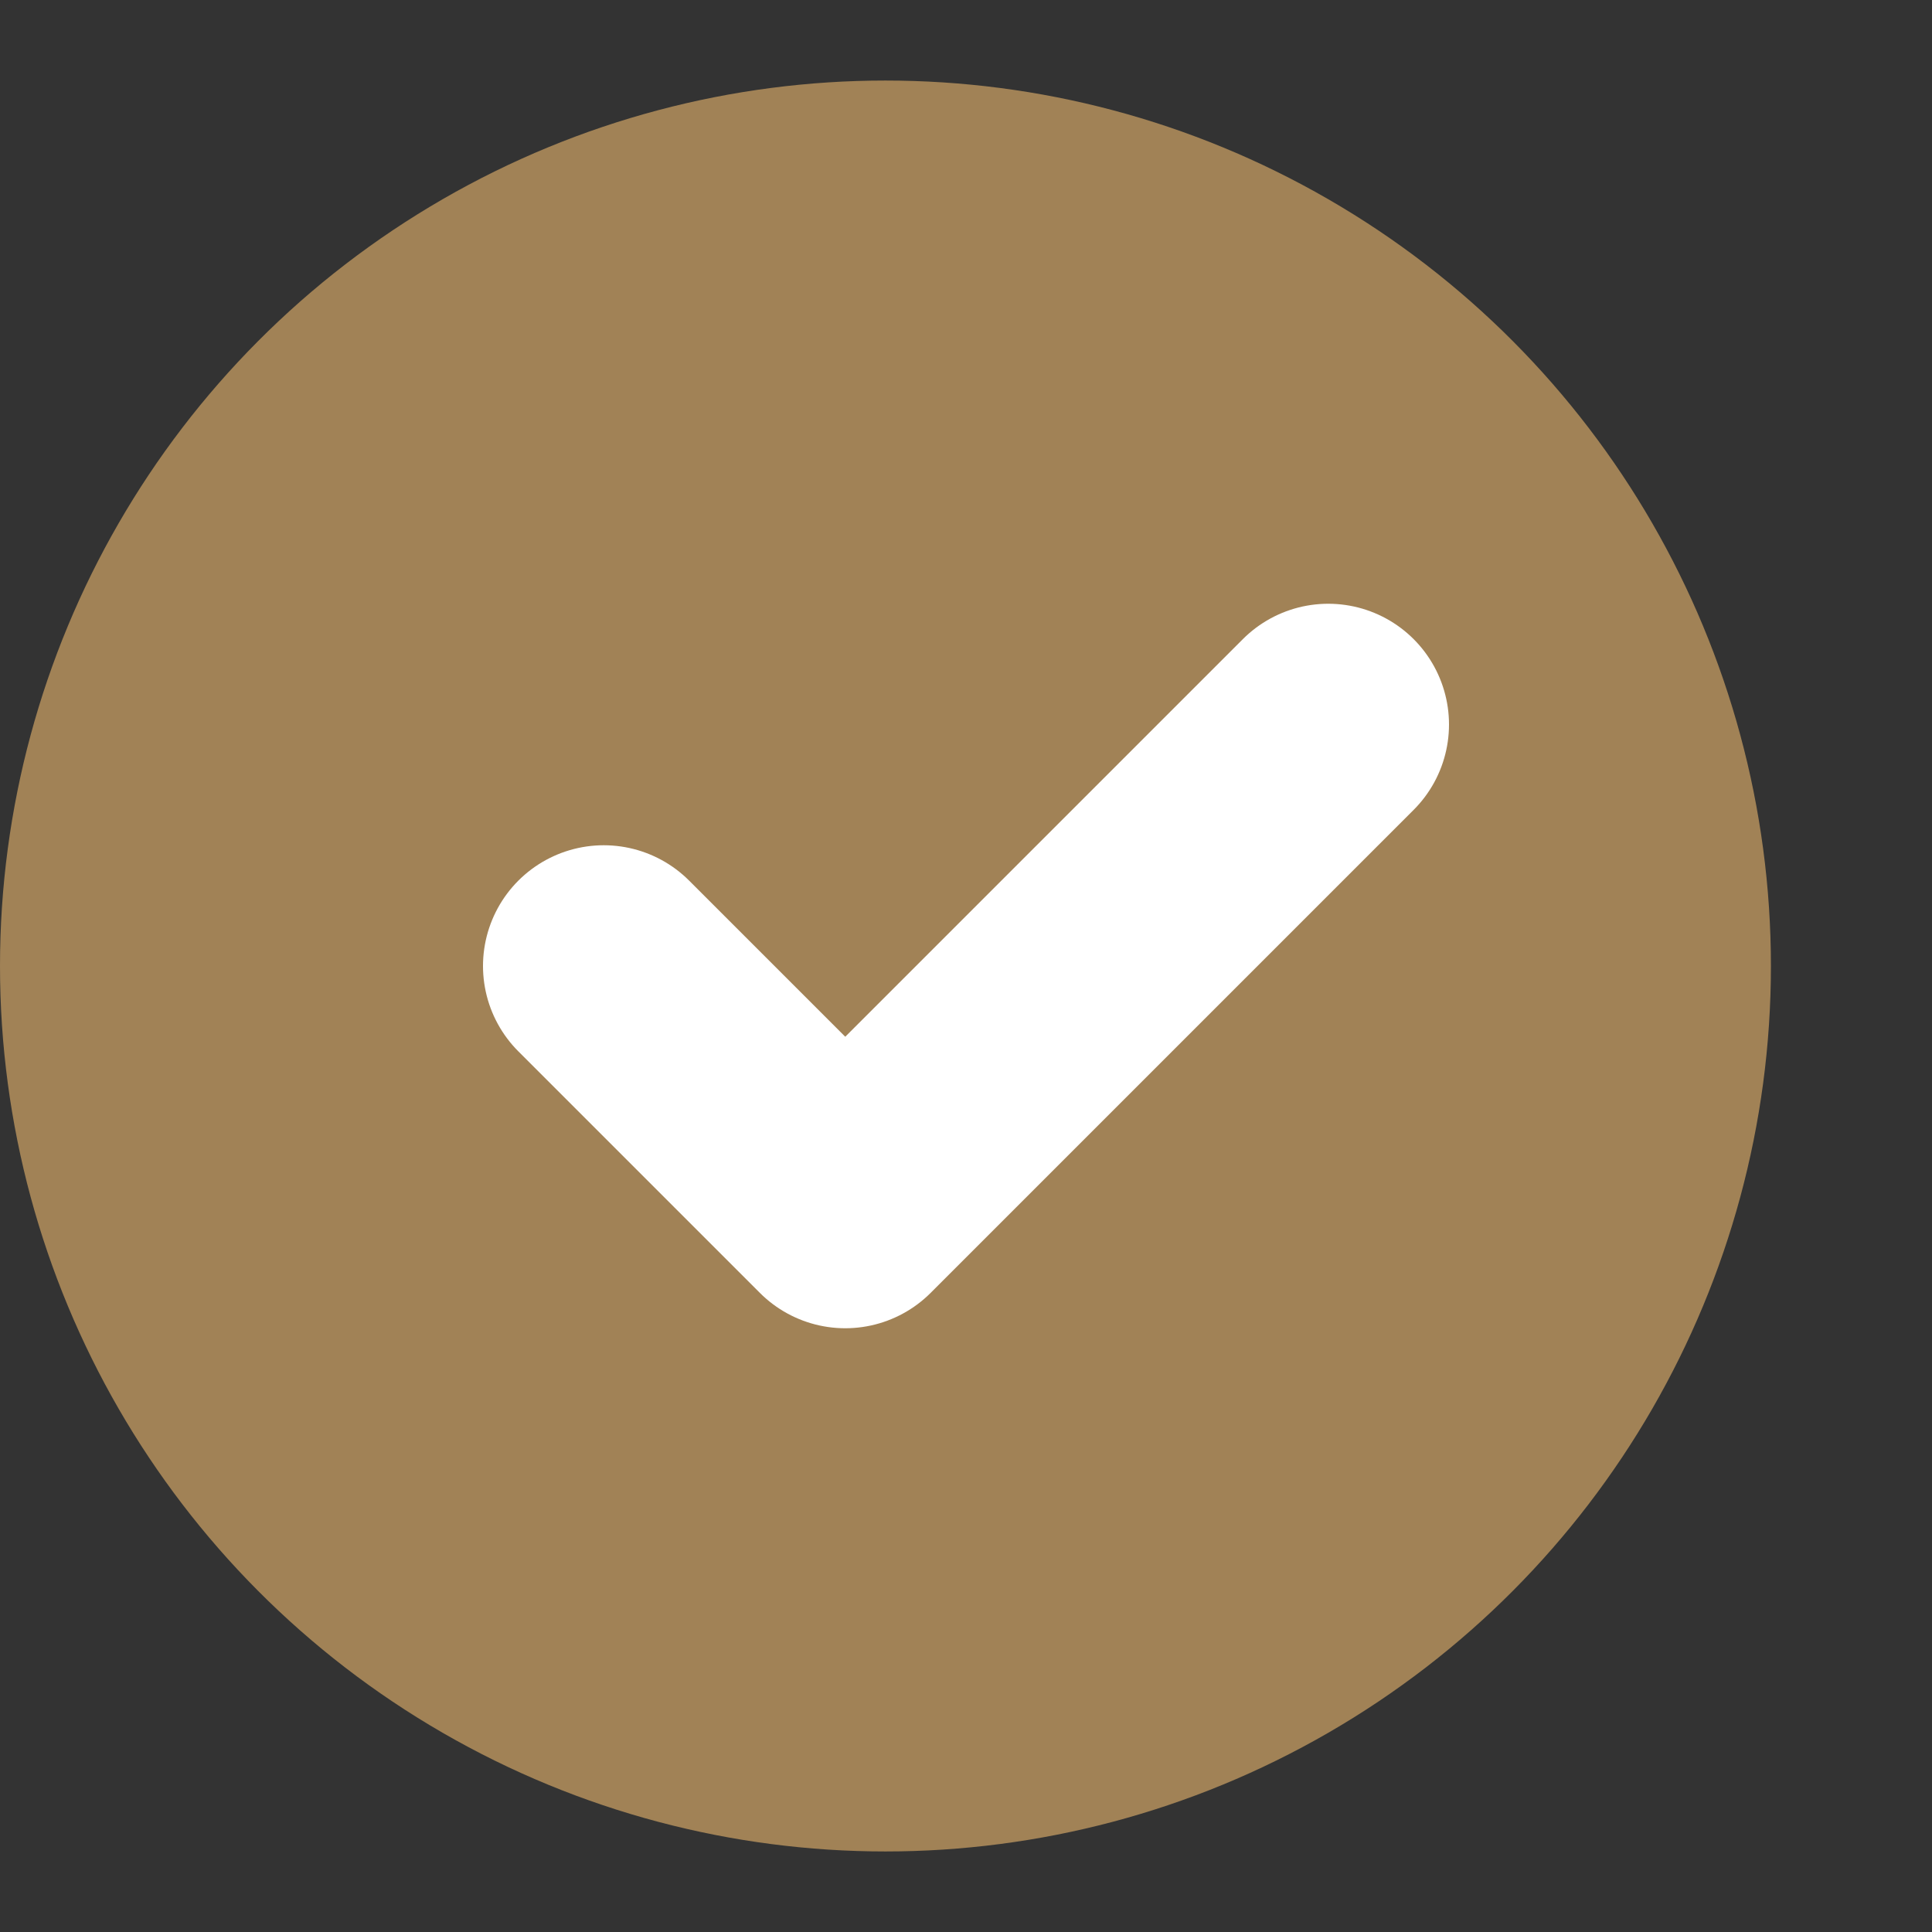
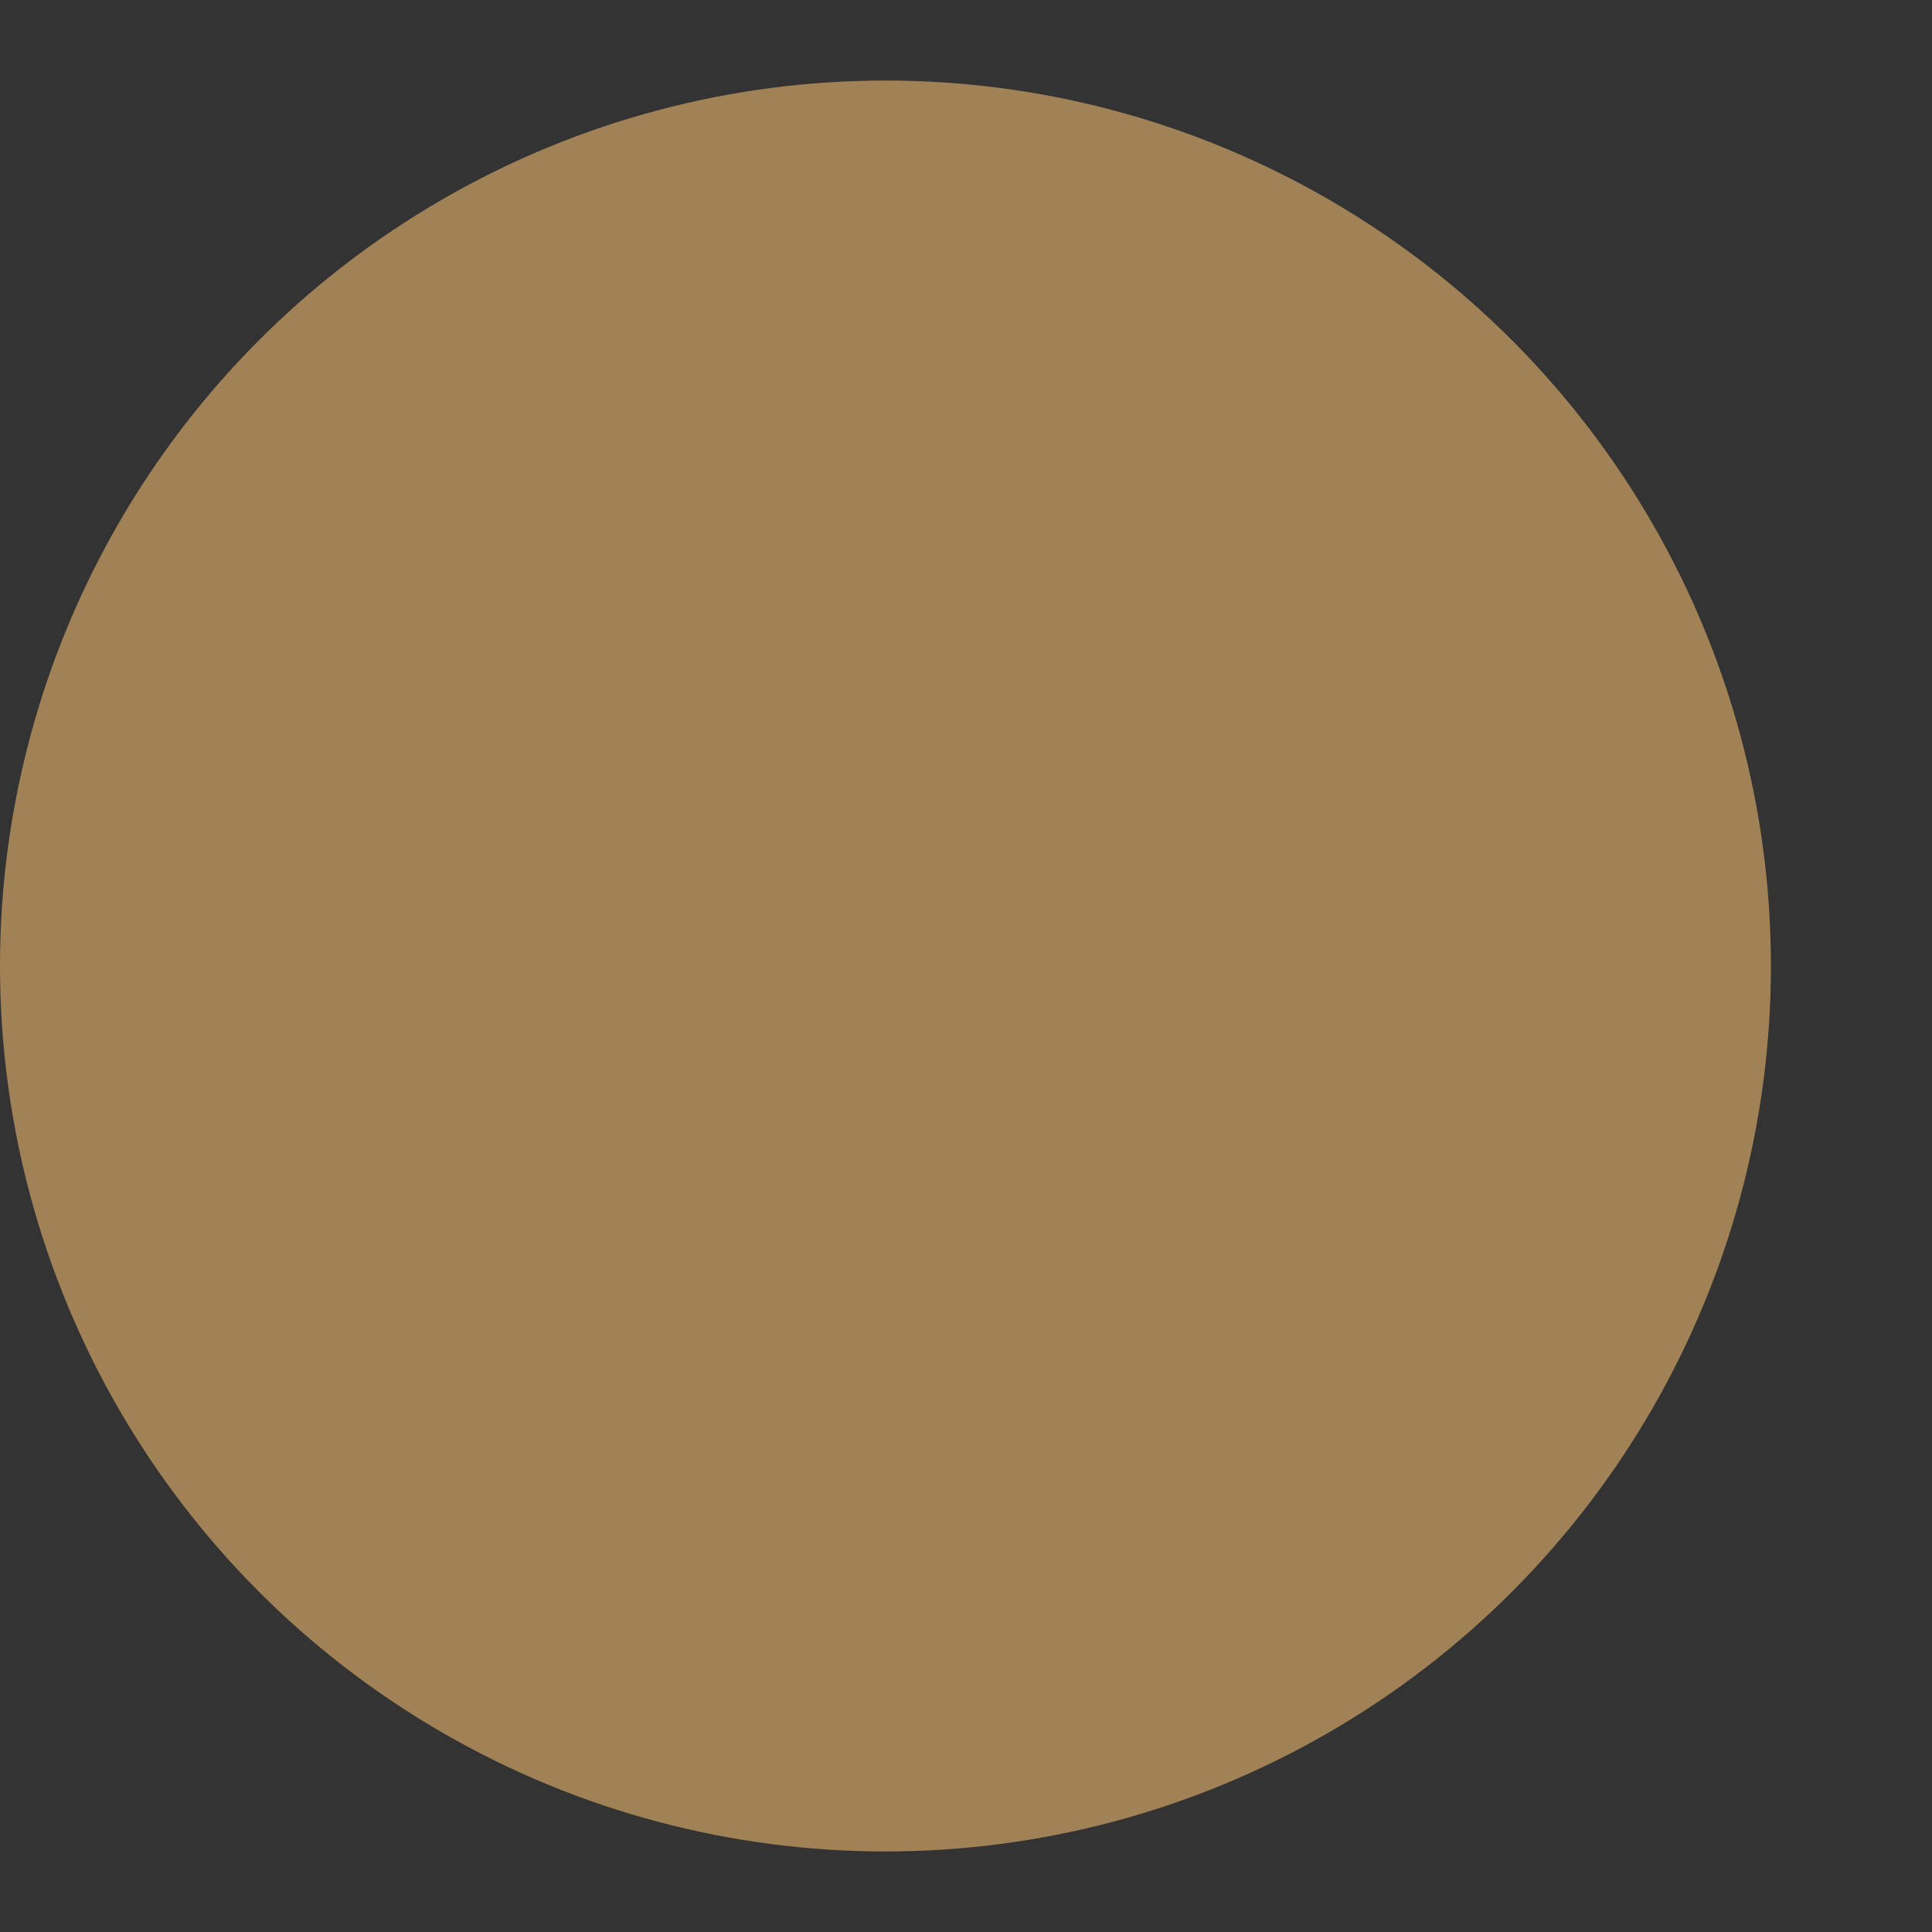
<svg xmlns="http://www.w3.org/2000/svg" width="16" height="16" viewBox="0 0 16 16" fill="none">
  <rect x="0" y="0" width="16" height="16" fill="#333333" stroke="none" />
  <circle cx="7.333" cy="8" r="7.333" fill="#a18256" />
-   <path d="M5 8L7 10L11 6" stroke="white" stroke-width="2" stroke-linecap="round" stroke-linejoin="round" />
</svg>